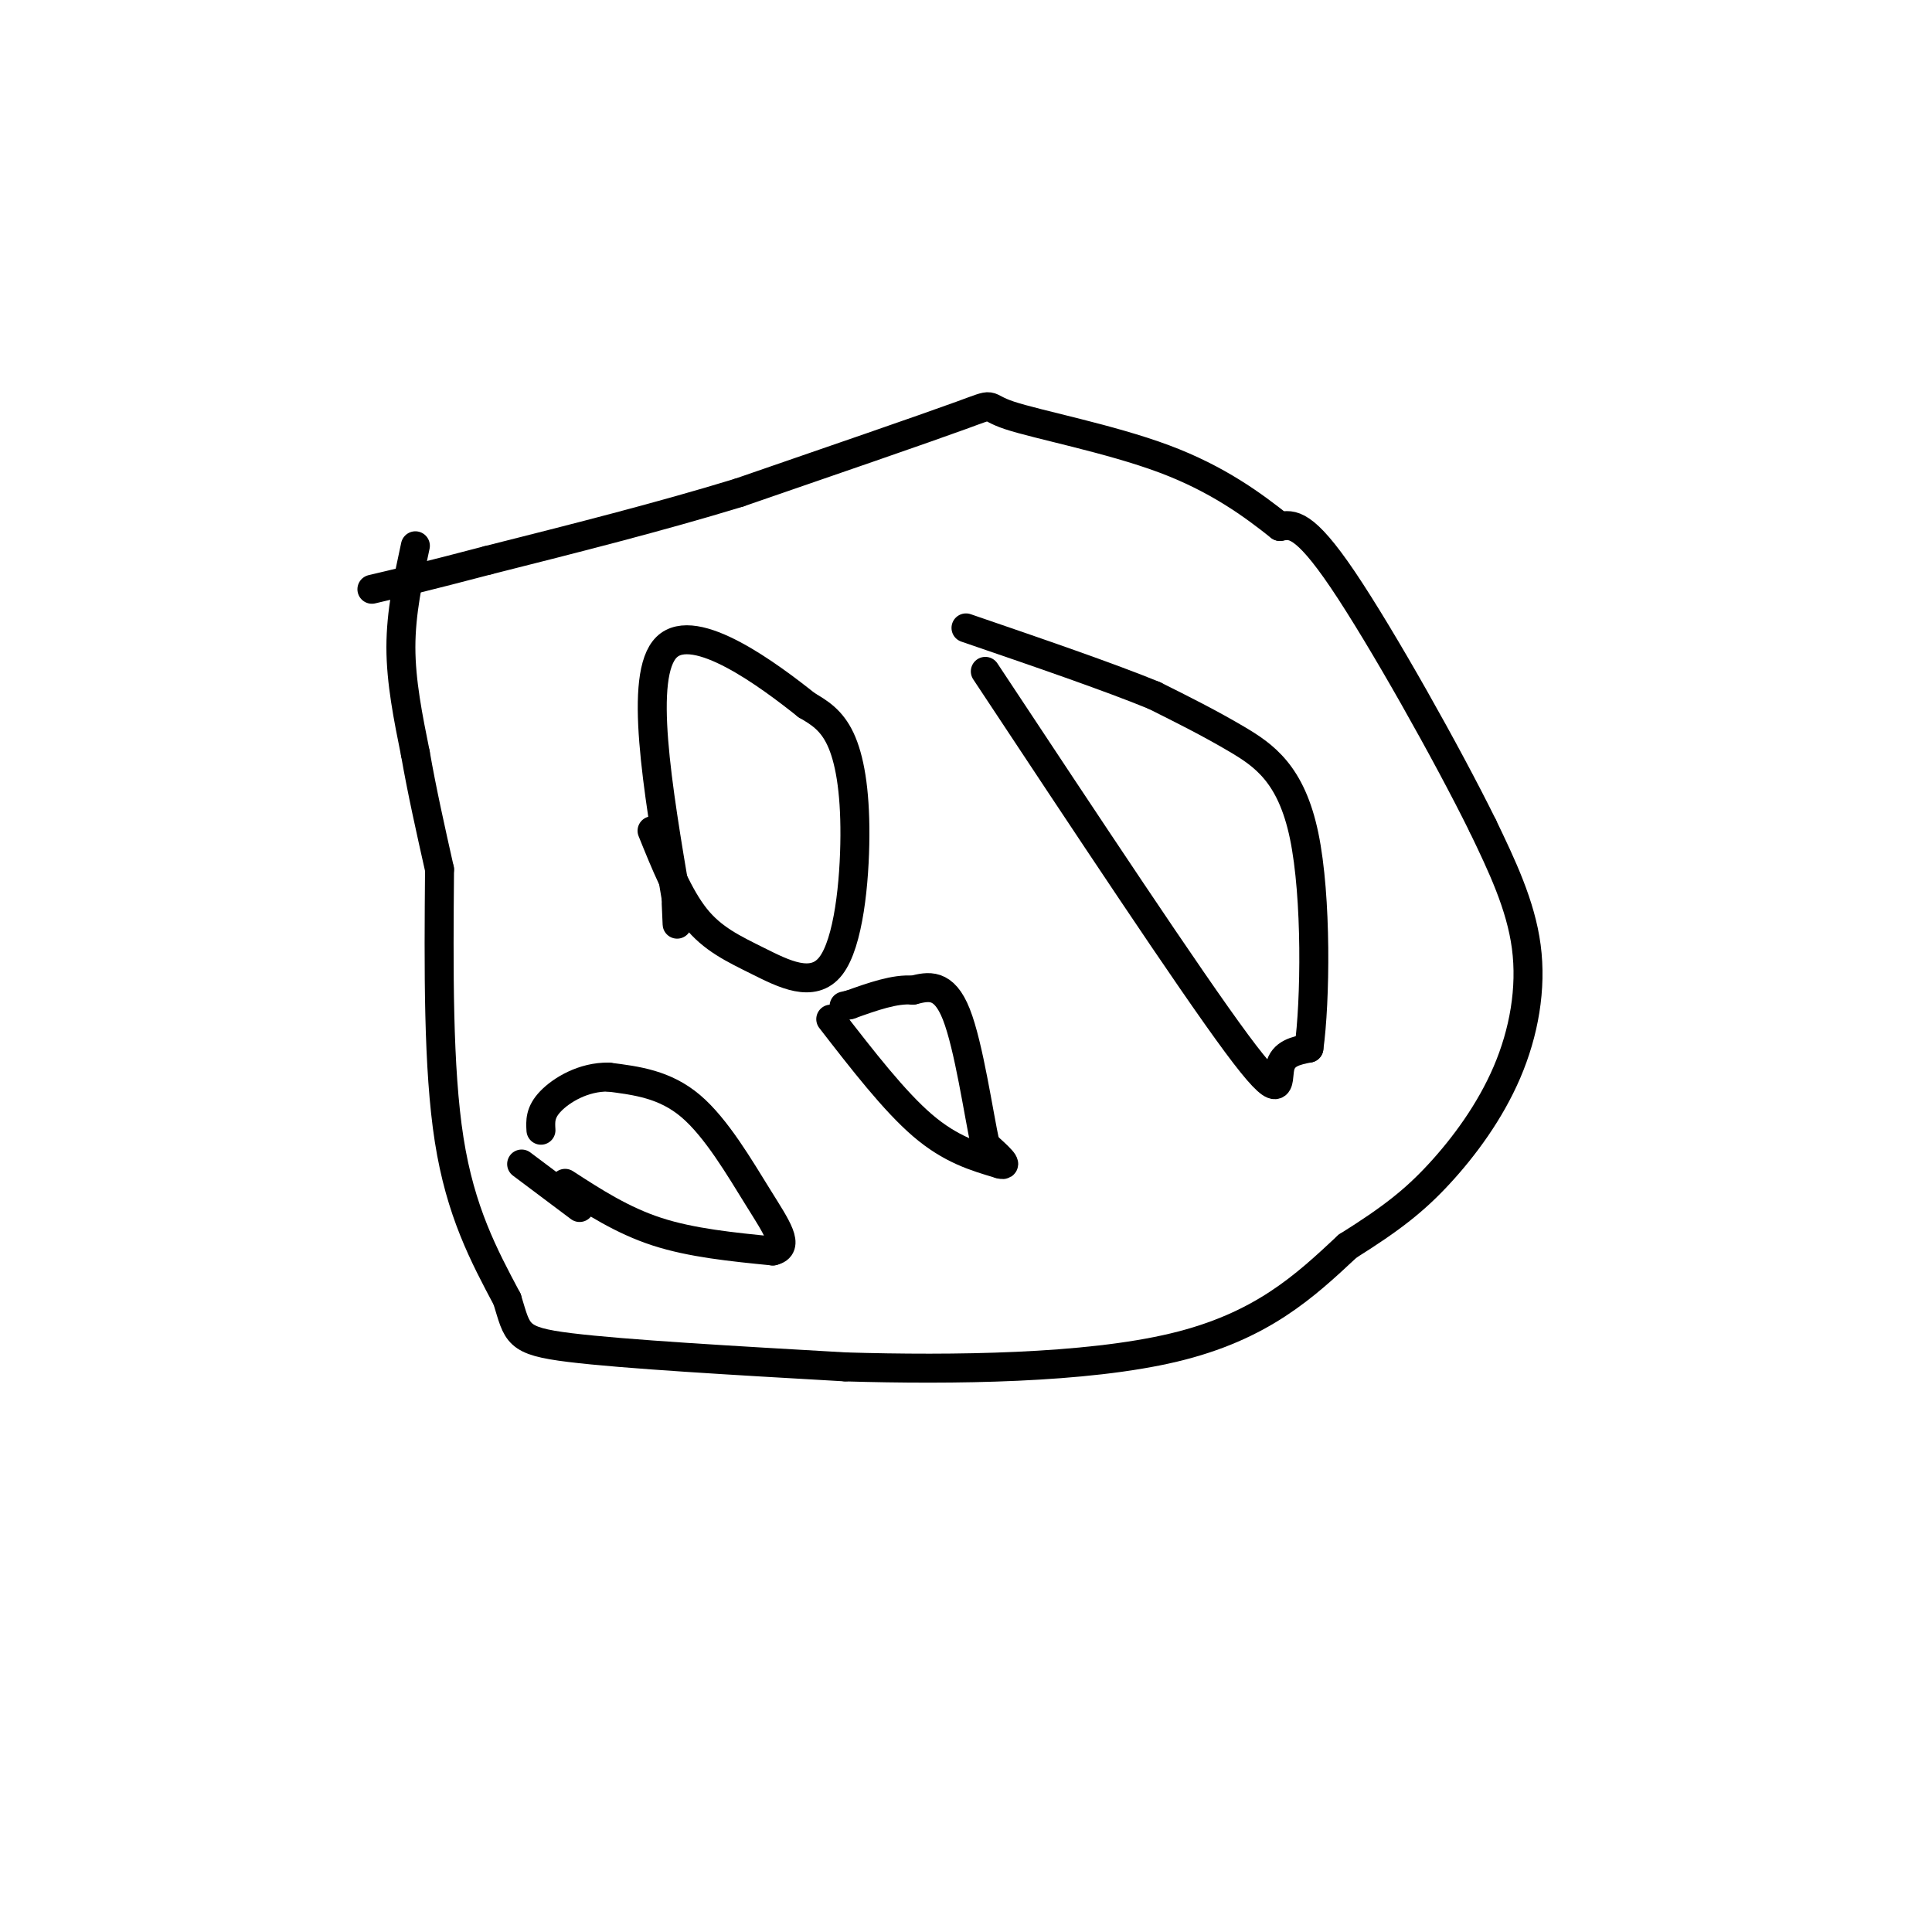
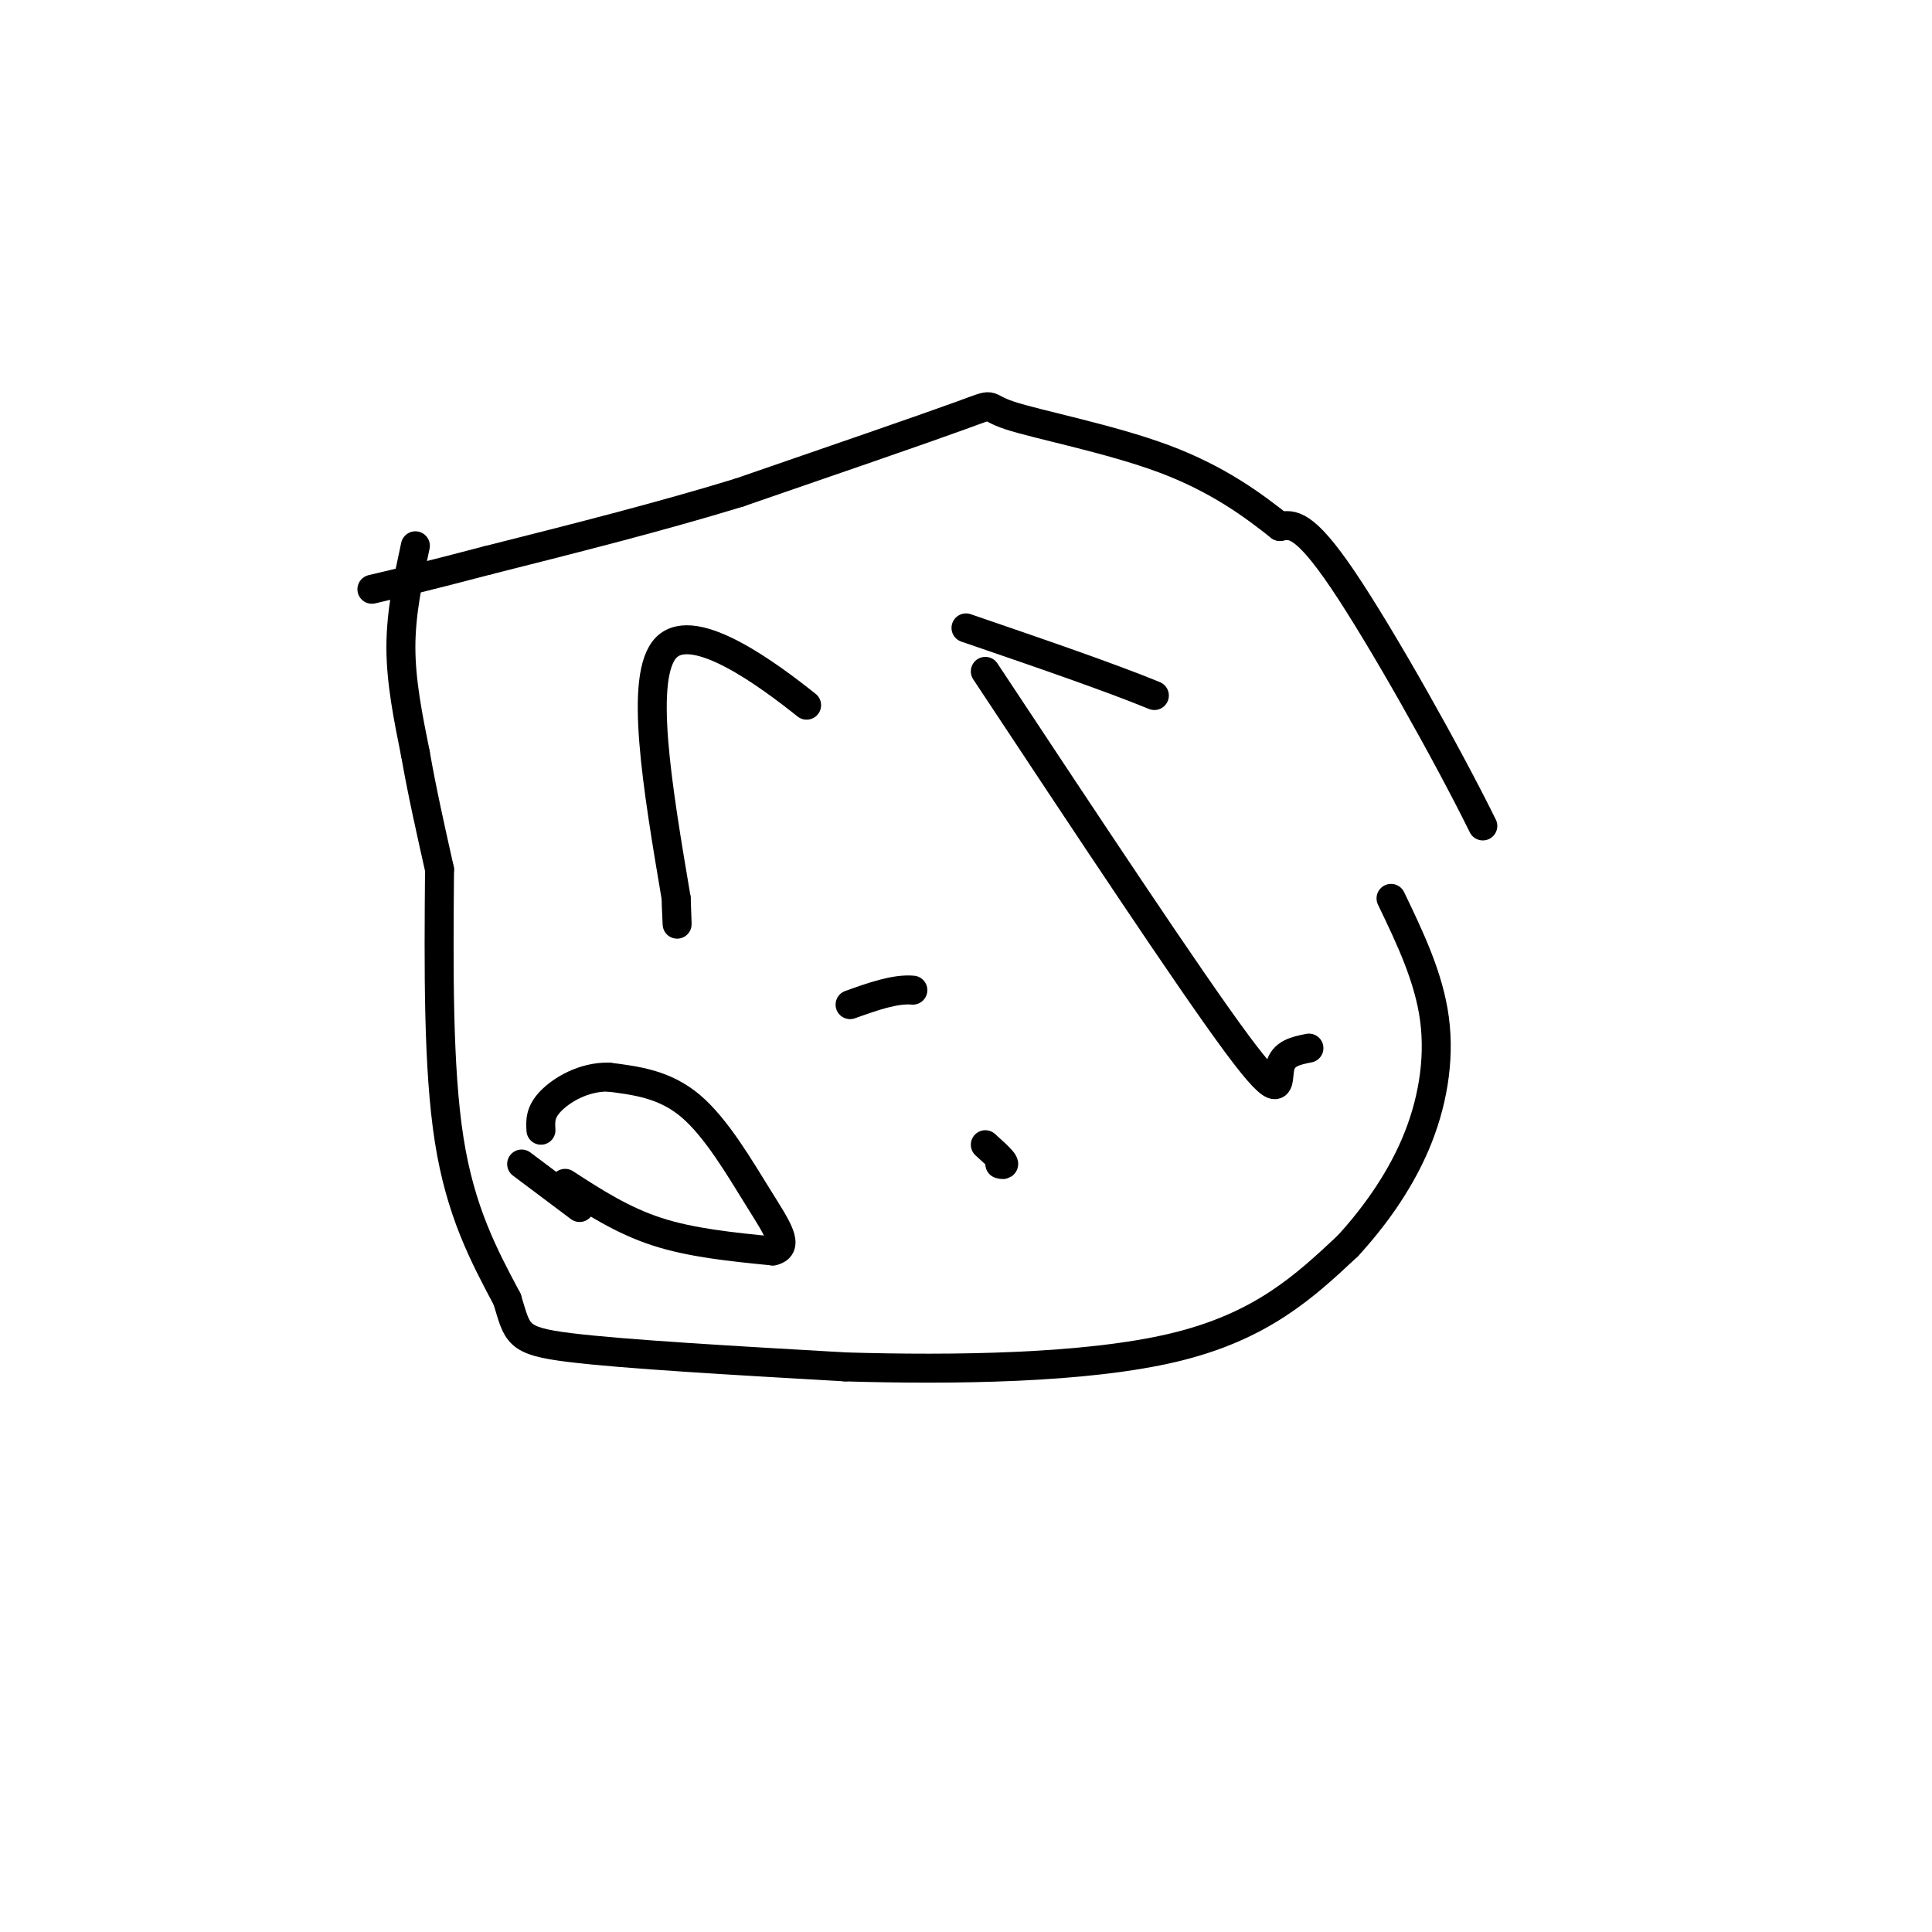
<svg xmlns="http://www.w3.org/2000/svg" viewBox="0 0 400 400" version="1.1">
  <g fill="none" stroke="#000000" stroke-width="6" stroke-linecap="round" stroke-linejoin="round">
    <path d="M86,113c-1.500,6.917 -3.000,13.833 -3,21c0.000,7.167 1.500,14.583 3,22" />
    <path d="M86,156c1.333,7.667 3.167,15.833 5,24" />
    <path d="M91,180c-0.167,20.583 -0.333,41.167 2,56c2.333,14.833 7.167,23.917 12,33" />
    <path d="M105,269c2.222,7.178 1.778,8.622 13,10c11.222,1.378 34.111,2.689 57,4" />
    <path d="M175,283c22.378,0.667 49.822,0.333 68,-4c18.178,-4.333 27.089,-12.667 36,-21" />
-     <path d="M279,258c9.116,-5.708 13.907,-9.478 19,-15c5.093,-5.522 10.486,-12.794 14,-21c3.514,-8.206 5.147,-17.344 4,-26c-1.147,-8.656 -5.073,-16.828 -9,-25" />
+     <path d="M279,258c5.093,-5.522 10.486,-12.794 14,-21c3.514,-8.206 5.147,-17.344 4,-26c-1.147,-8.656 -5.073,-16.828 -9,-25" />
    <path d="M307,171c-7.267,-14.733 -20.933,-39.067 -29,-51c-8.067,-11.933 -10.533,-11.467 -13,-11" />
    <path d="M265,109c-5.520,-4.378 -12.820,-9.823 -24,-14c-11.180,-4.177 -26.241,-7.086 -32,-9c-5.759,-1.914 -2.217,-2.833 -10,0c-7.783,2.833 -26.892,9.416 -46,16" />
    <path d="M153,102c-16.333,5.000 -34.167,9.500 -52,14" />
    <path d="M101,116c-12.667,3.333 -18.333,4.667 -24,6" />
    <path d="M204,139c21.089,31.867 42.178,63.733 52,77c9.822,13.267 8.378,7.933 9,5c0.622,-2.933 3.311,-3.467 6,-4" />
-     <path d="M271,217c1.333,-9.488 1.667,-31.208 -1,-44c-2.667,-12.792 -8.333,-16.655 -14,-20c-5.667,-3.345 -11.333,-6.173 -17,-9" />
    <path d="M239,144c-9.333,-3.833 -24.167,-8.917 -39,-14" />
-     <path d="M135,172c2.743,6.798 5.485,13.597 9,18c3.515,4.403 7.801,6.412 13,9c5.199,2.588 11.311,5.756 15,1c3.689,-4.756 4.955,-17.434 5,-27c0.045,-9.566 -1.130,-16.019 -3,-20c-1.870,-3.981 -4.435,-5.491 -7,-7" />
    <path d="M167,146c-7.622,-6.067 -23.178,-17.733 -29,-12c-5.822,5.733 -1.911,28.867 2,52" />
    <path d="M140,186c0.333,8.833 0.167,4.917 0,1" />
-     <path d="M172,211c6.583,8.500 13.167,17.000 19,22c5.833,5.000 10.917,6.500 16,8" />
    <path d="M207,241c2.167,0.667 -0.417,-1.667 -3,-4" />
-     <path d="M204,237c-1.400,-6.400 -3.400,-20.400 -6,-27c-2.600,-6.600 -5.800,-5.800 -9,-5" />
    <path d="M189,205c-3.667,-0.333 -8.333,1.333 -13,3" />
-     <path d="M176,208c-2.167,0.500 -1.083,0.250 0,0" />
    <path d="M117,245c5.917,3.833 11.833,7.667 19,10c7.167,2.333 15.583,3.167 24,4" />
    <path d="M160,259c3.667,-0.810 0.833,-4.833 -3,-11c-3.833,-6.167 -8.667,-14.476 -14,-19c-5.333,-4.524 -11.167,-5.262 -17,-6" />
    <path d="M126,223c-5.222,-0.089 -9.778,2.689 -12,5c-2.222,2.311 -2.111,4.156 -2,6" />
    <path d="M108,241c0.000,0.000 12.000,9.000 12,9" />
  </g>
</svg>